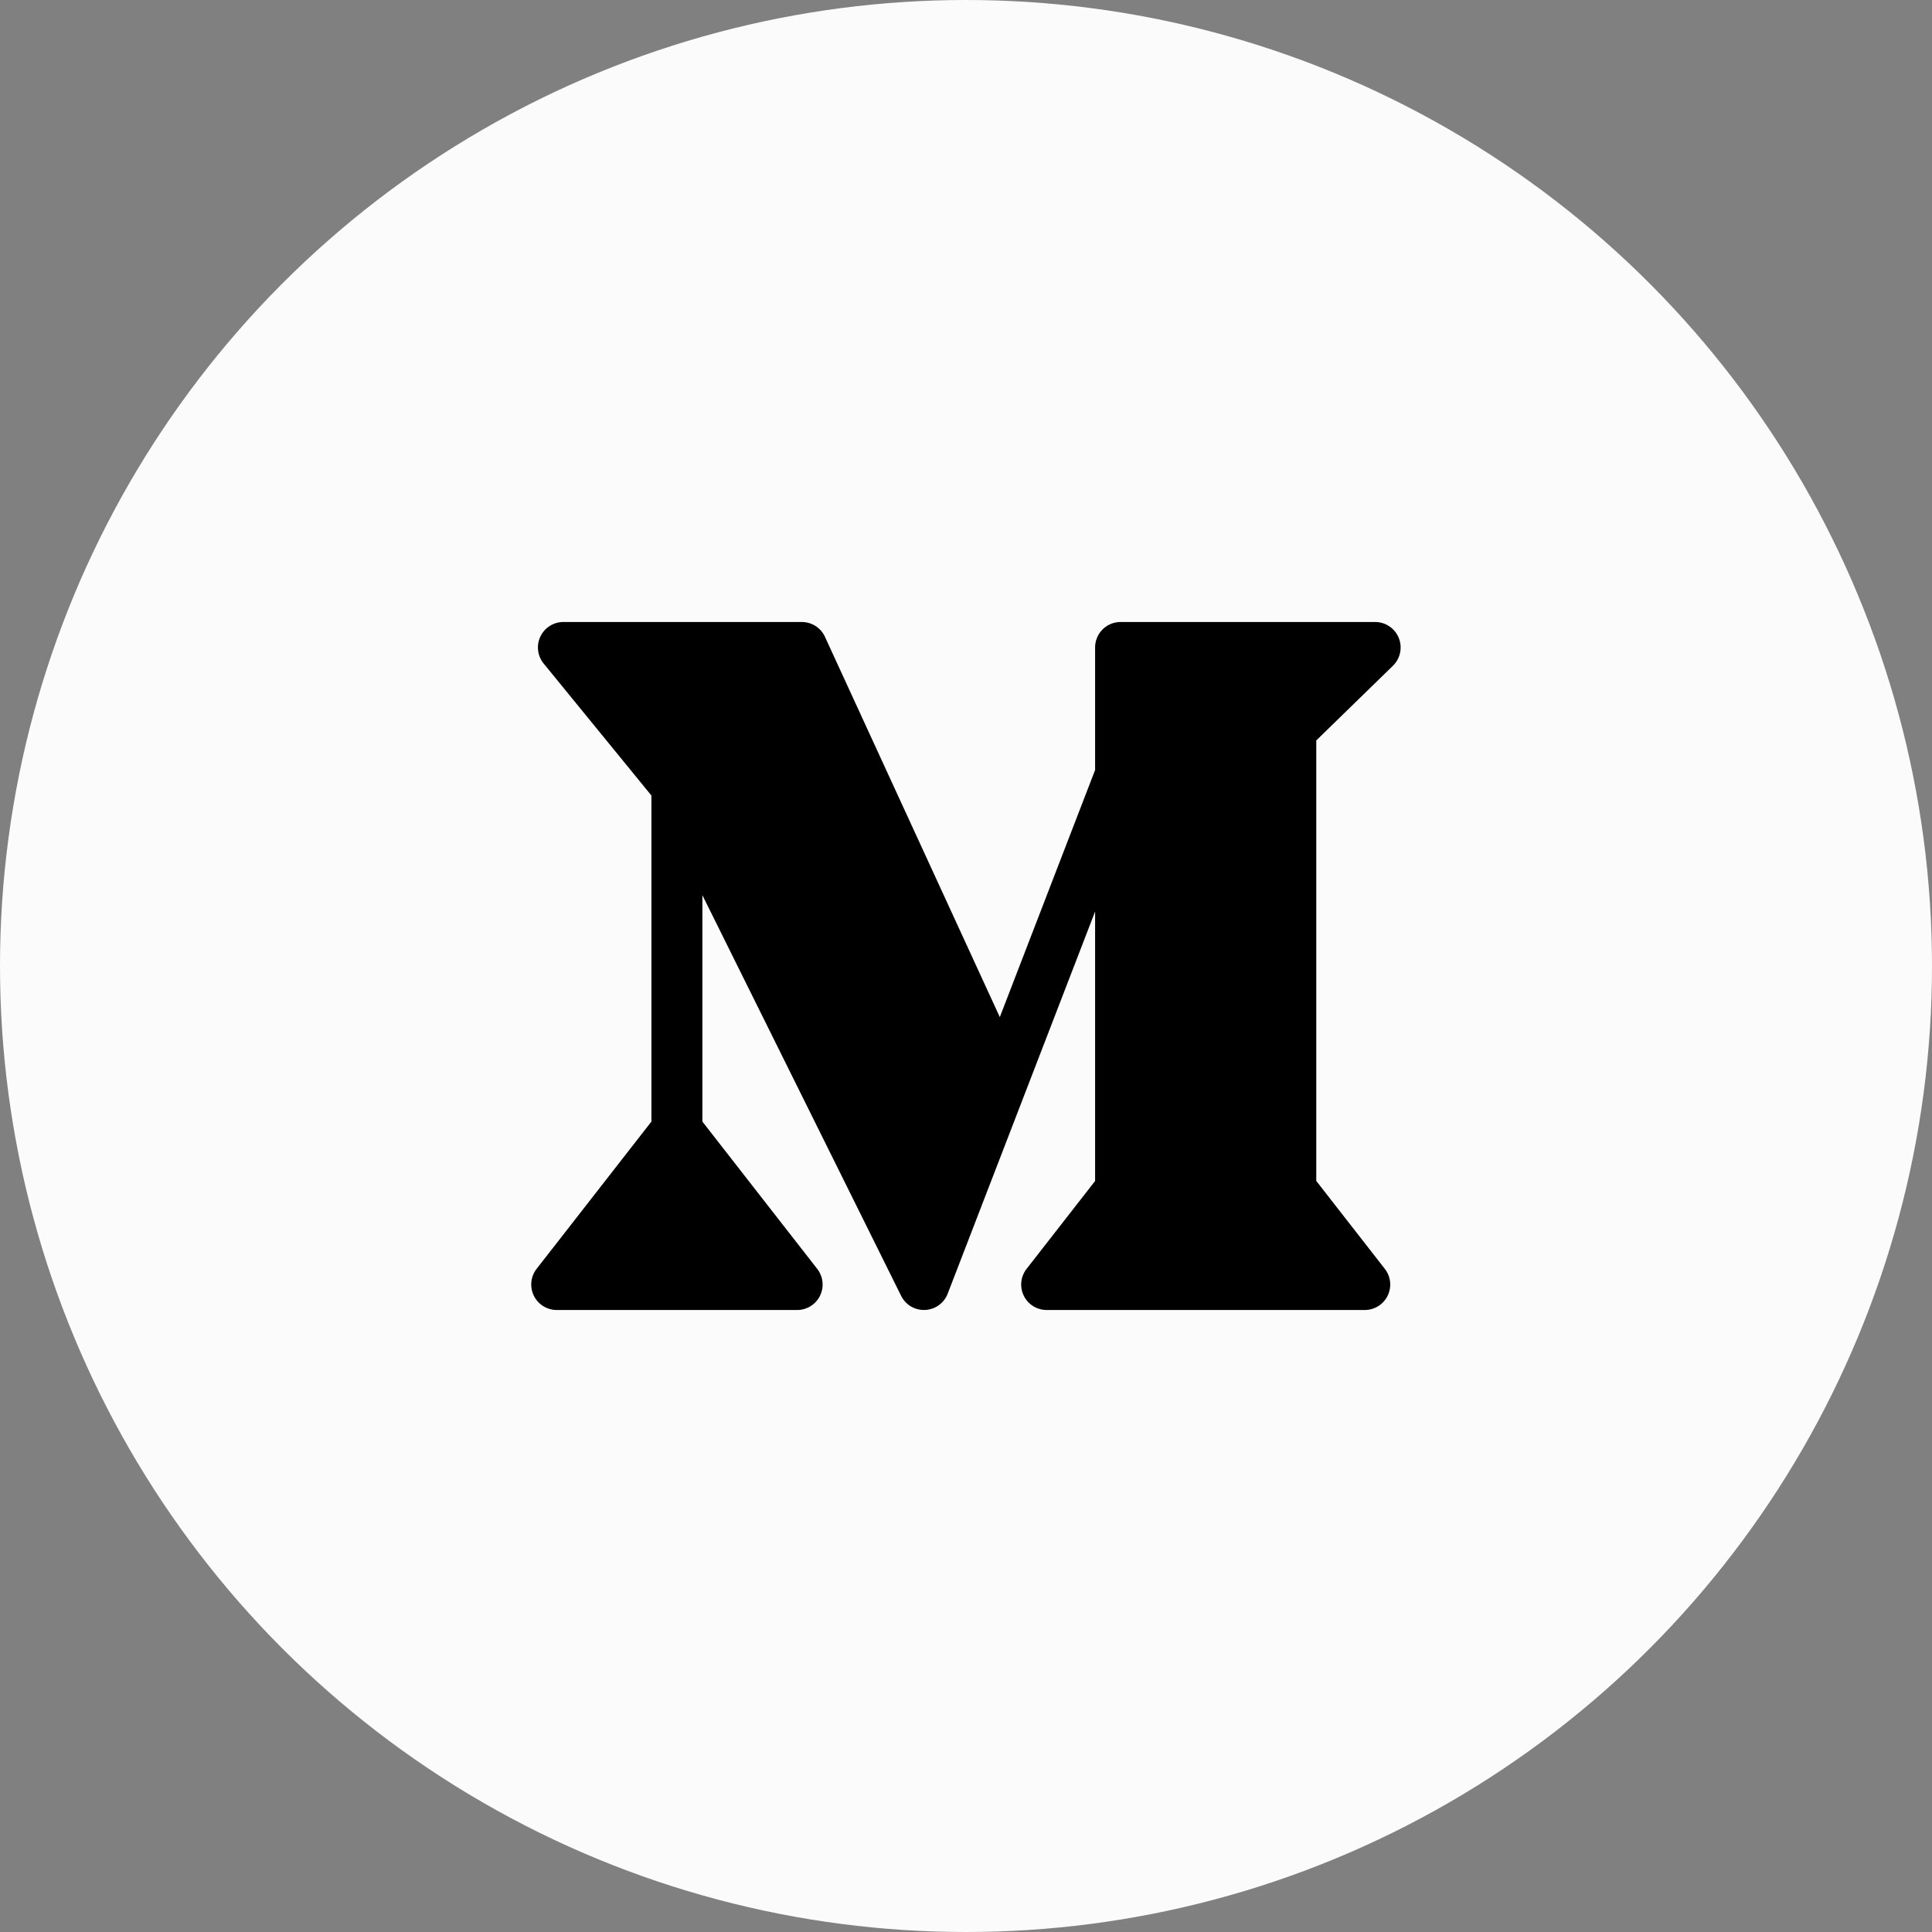
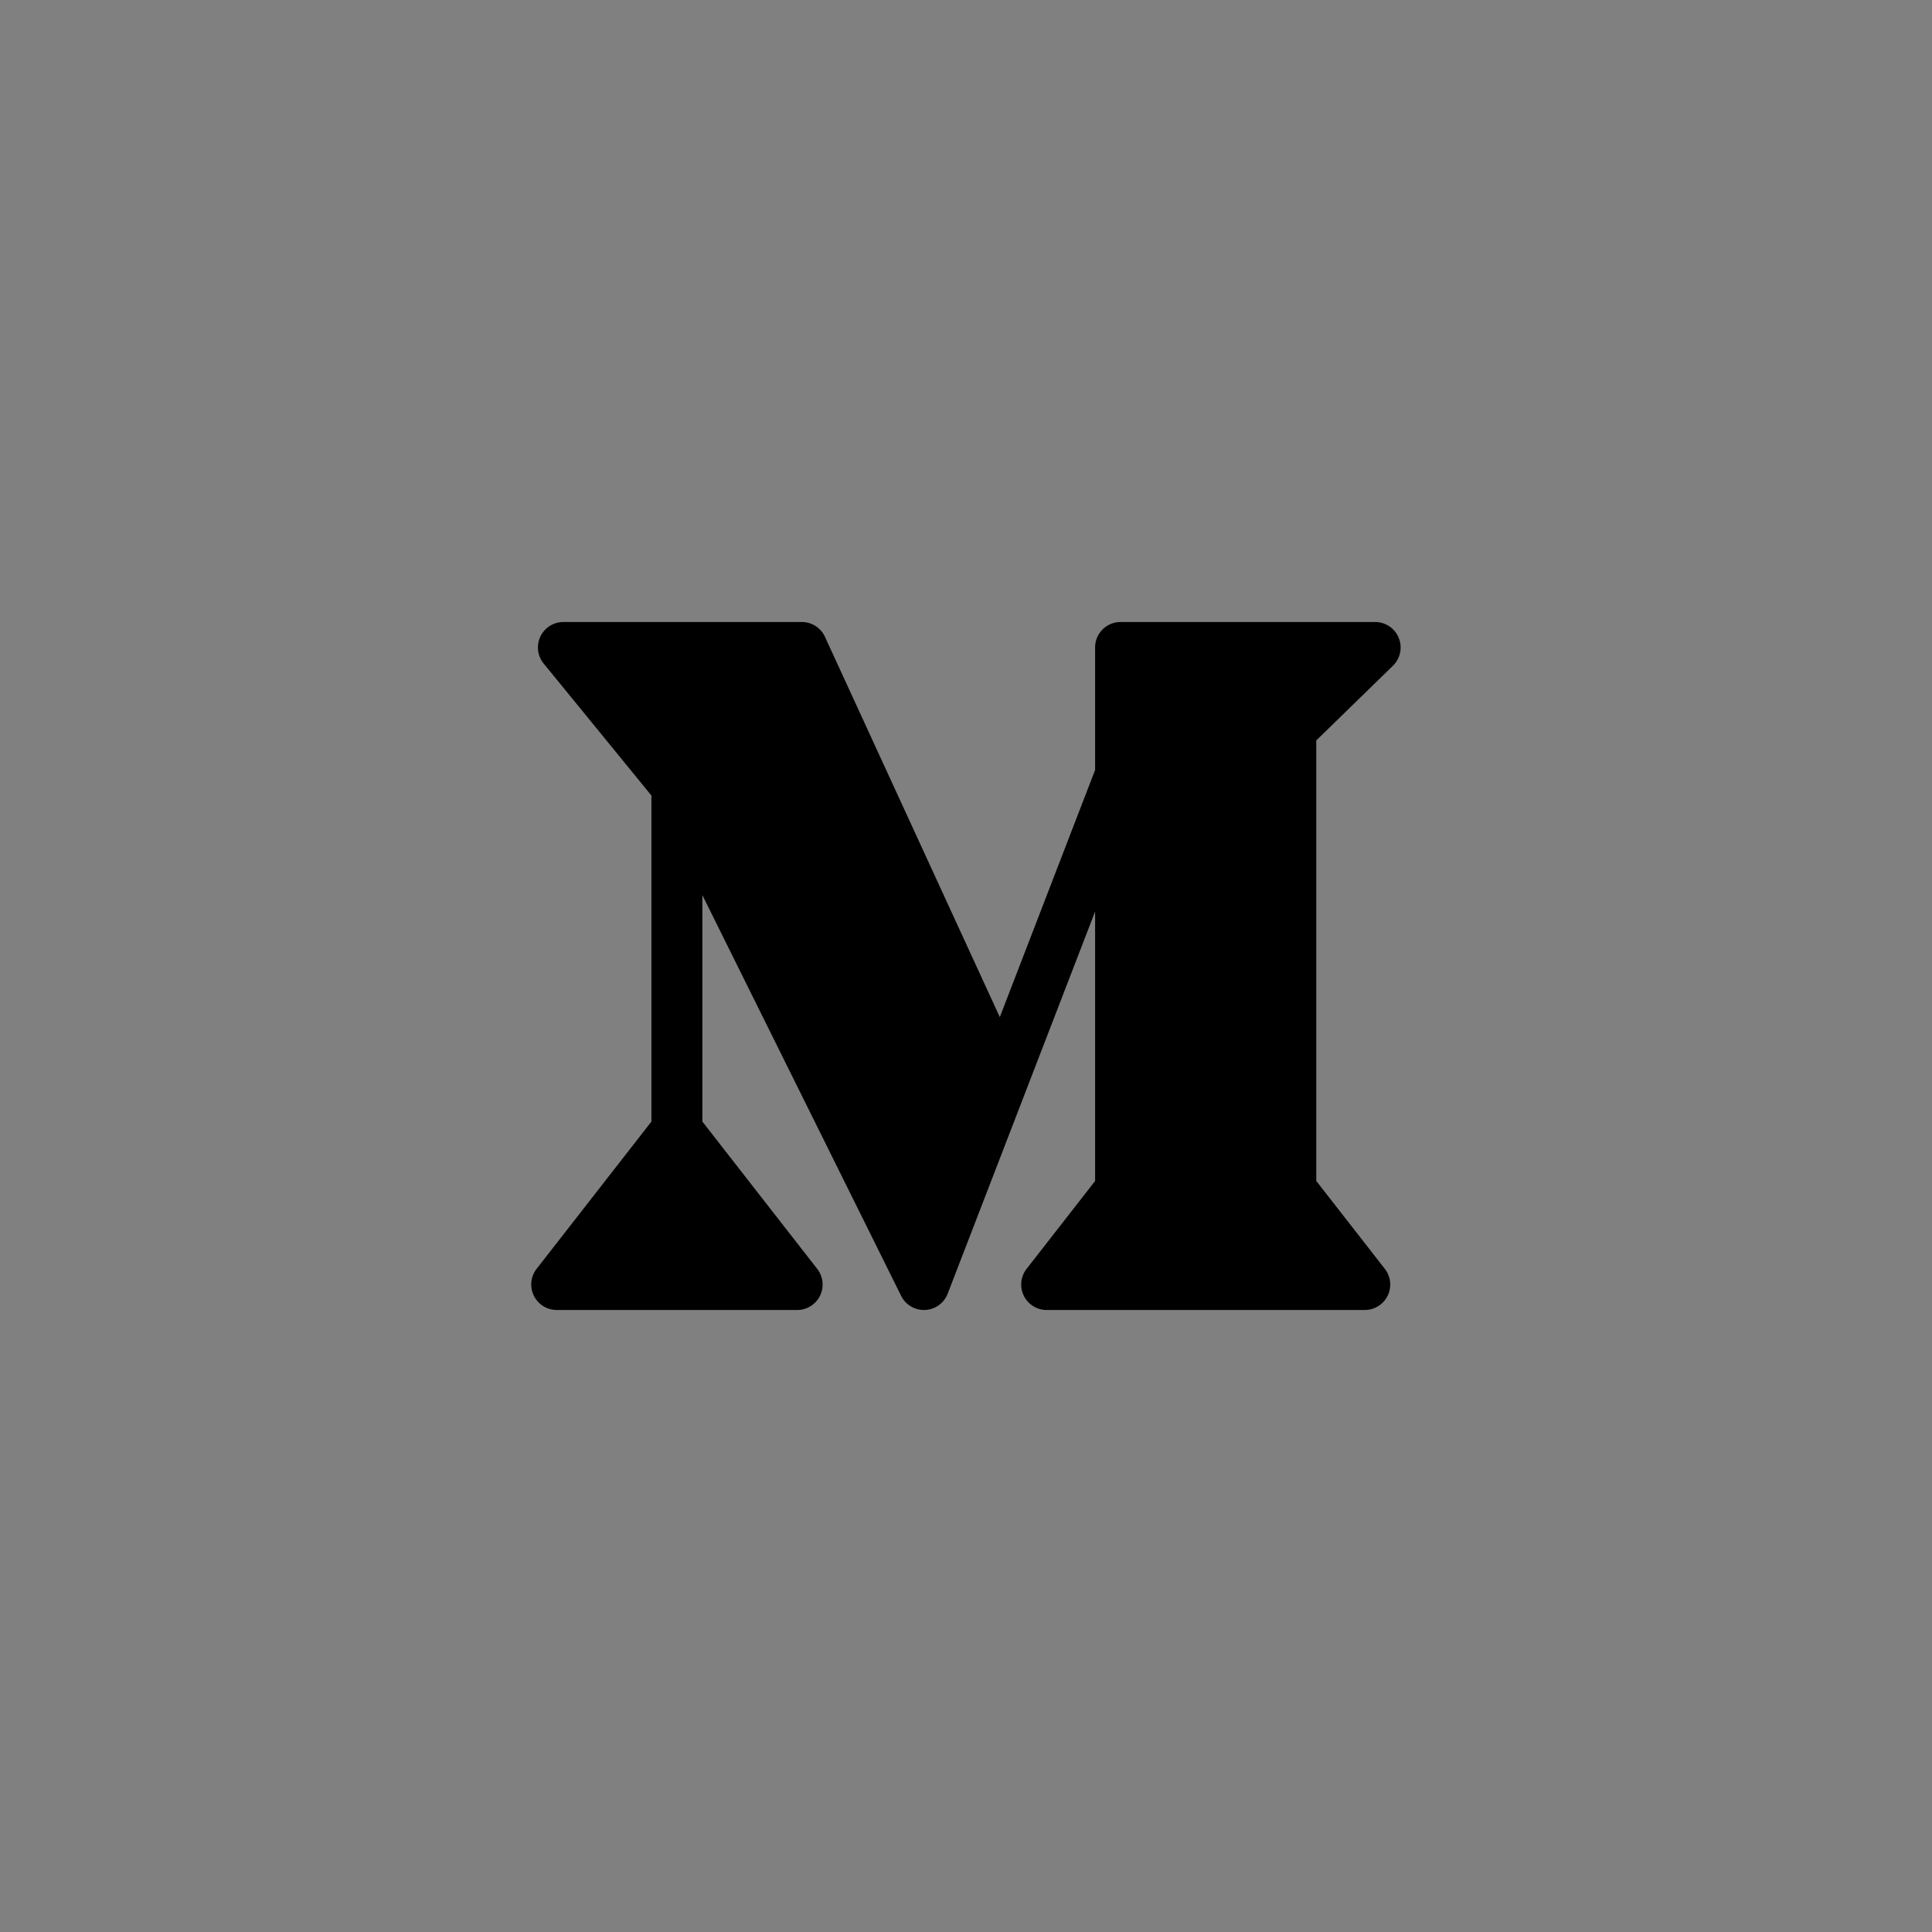
<svg xmlns="http://www.w3.org/2000/svg" width="40" height="40" fill="none">
  <rect width="100%" height="100%" fill="#808080" stroke="none" />
-   <circle cx="20" cy="20" r="20" fill="#FBFBFB" />
  <g clip-path="url(#clip0)">
    <path d="M28.84 13.783a.528.528 0 00-.367-.905H23.2a.527.527 0 00-.527.527v2.537L20.7 21.058l-3.62-7.873a.527.527 0 00-.479-.307h-4.937a.527.527 0 00-.408.86l2.231 2.733v6.75L11.11 26.27a.528.528 0 00.416.852h4.977a.527.527 0 00.416-.852l-2.377-3.049v-4.688l4.115 8.296a.527.527 0 00.964-.045l3.052-7.912v5.579l-1.418 1.819a.527.527 0 00.415.852h6.585a.527.527 0 00.416-.852l-1.419-1.82v-9.12l1.588-1.547z" fill="#000" />
  </g>
  <defs>
    <clipPath id="clip0">
      <path fill="#fff" transform="translate(11 11)" d="M0 0h18v18H0z" />
    </clipPath>
  </defs>
</svg>